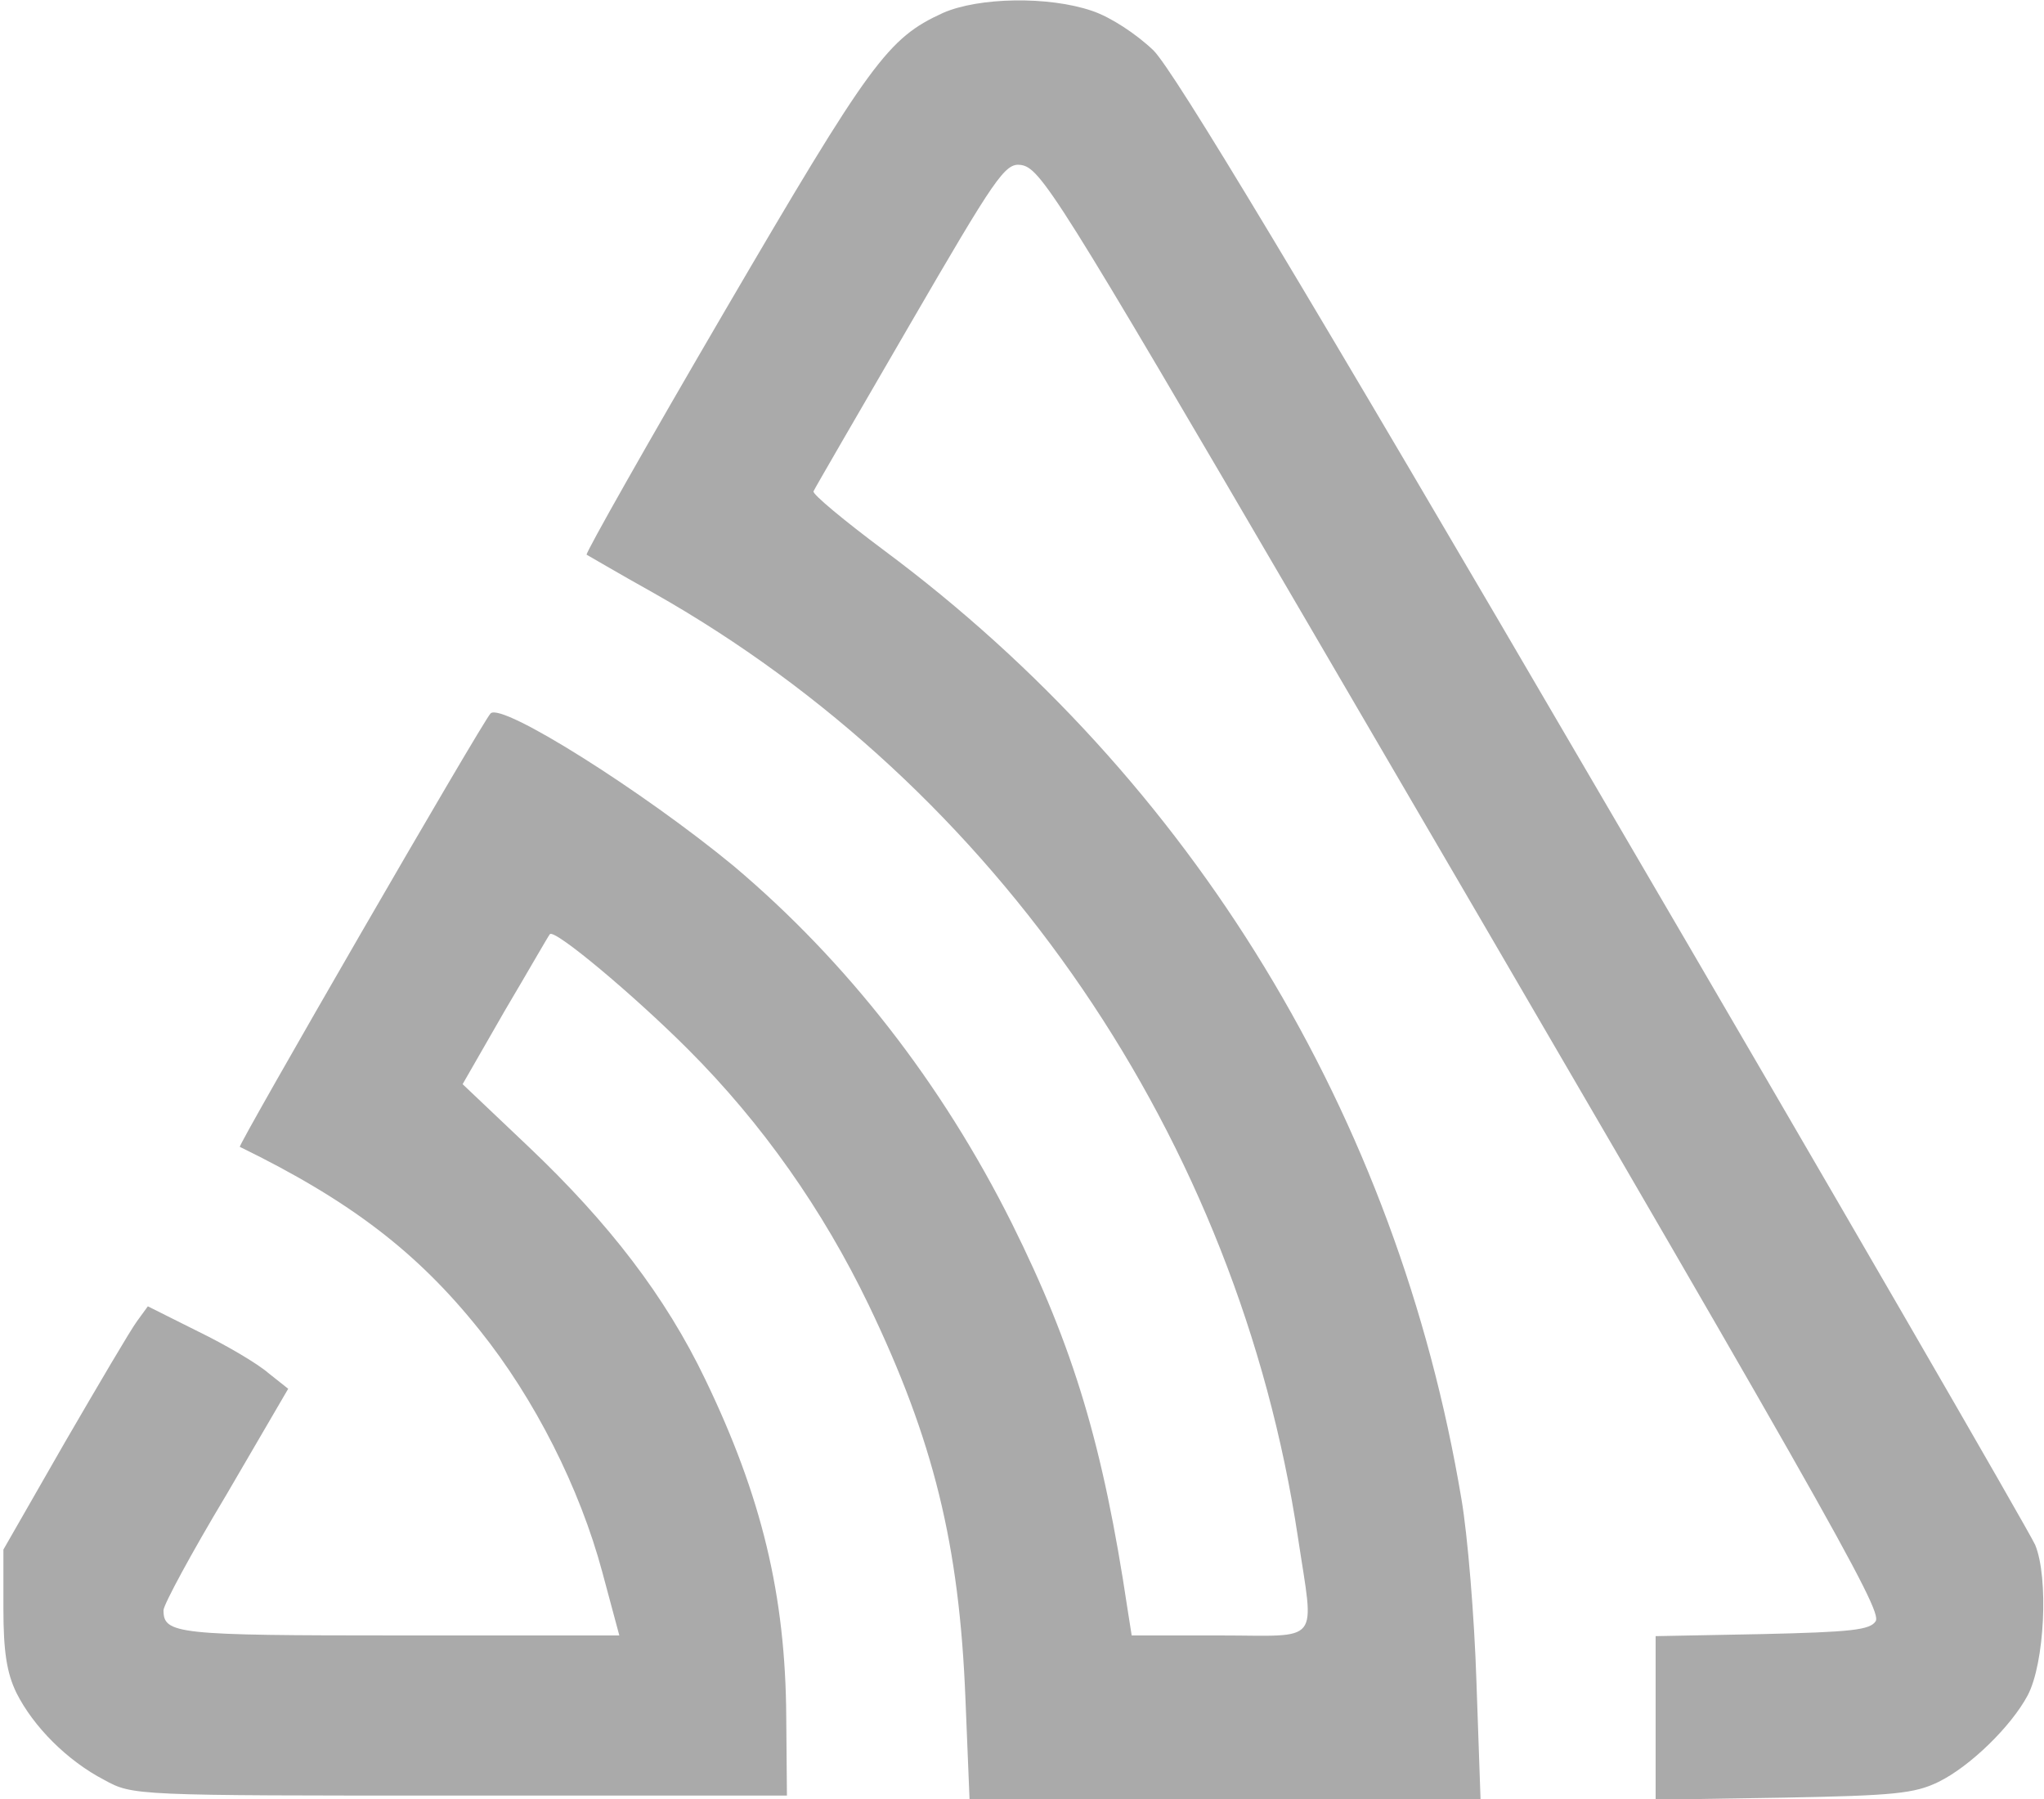
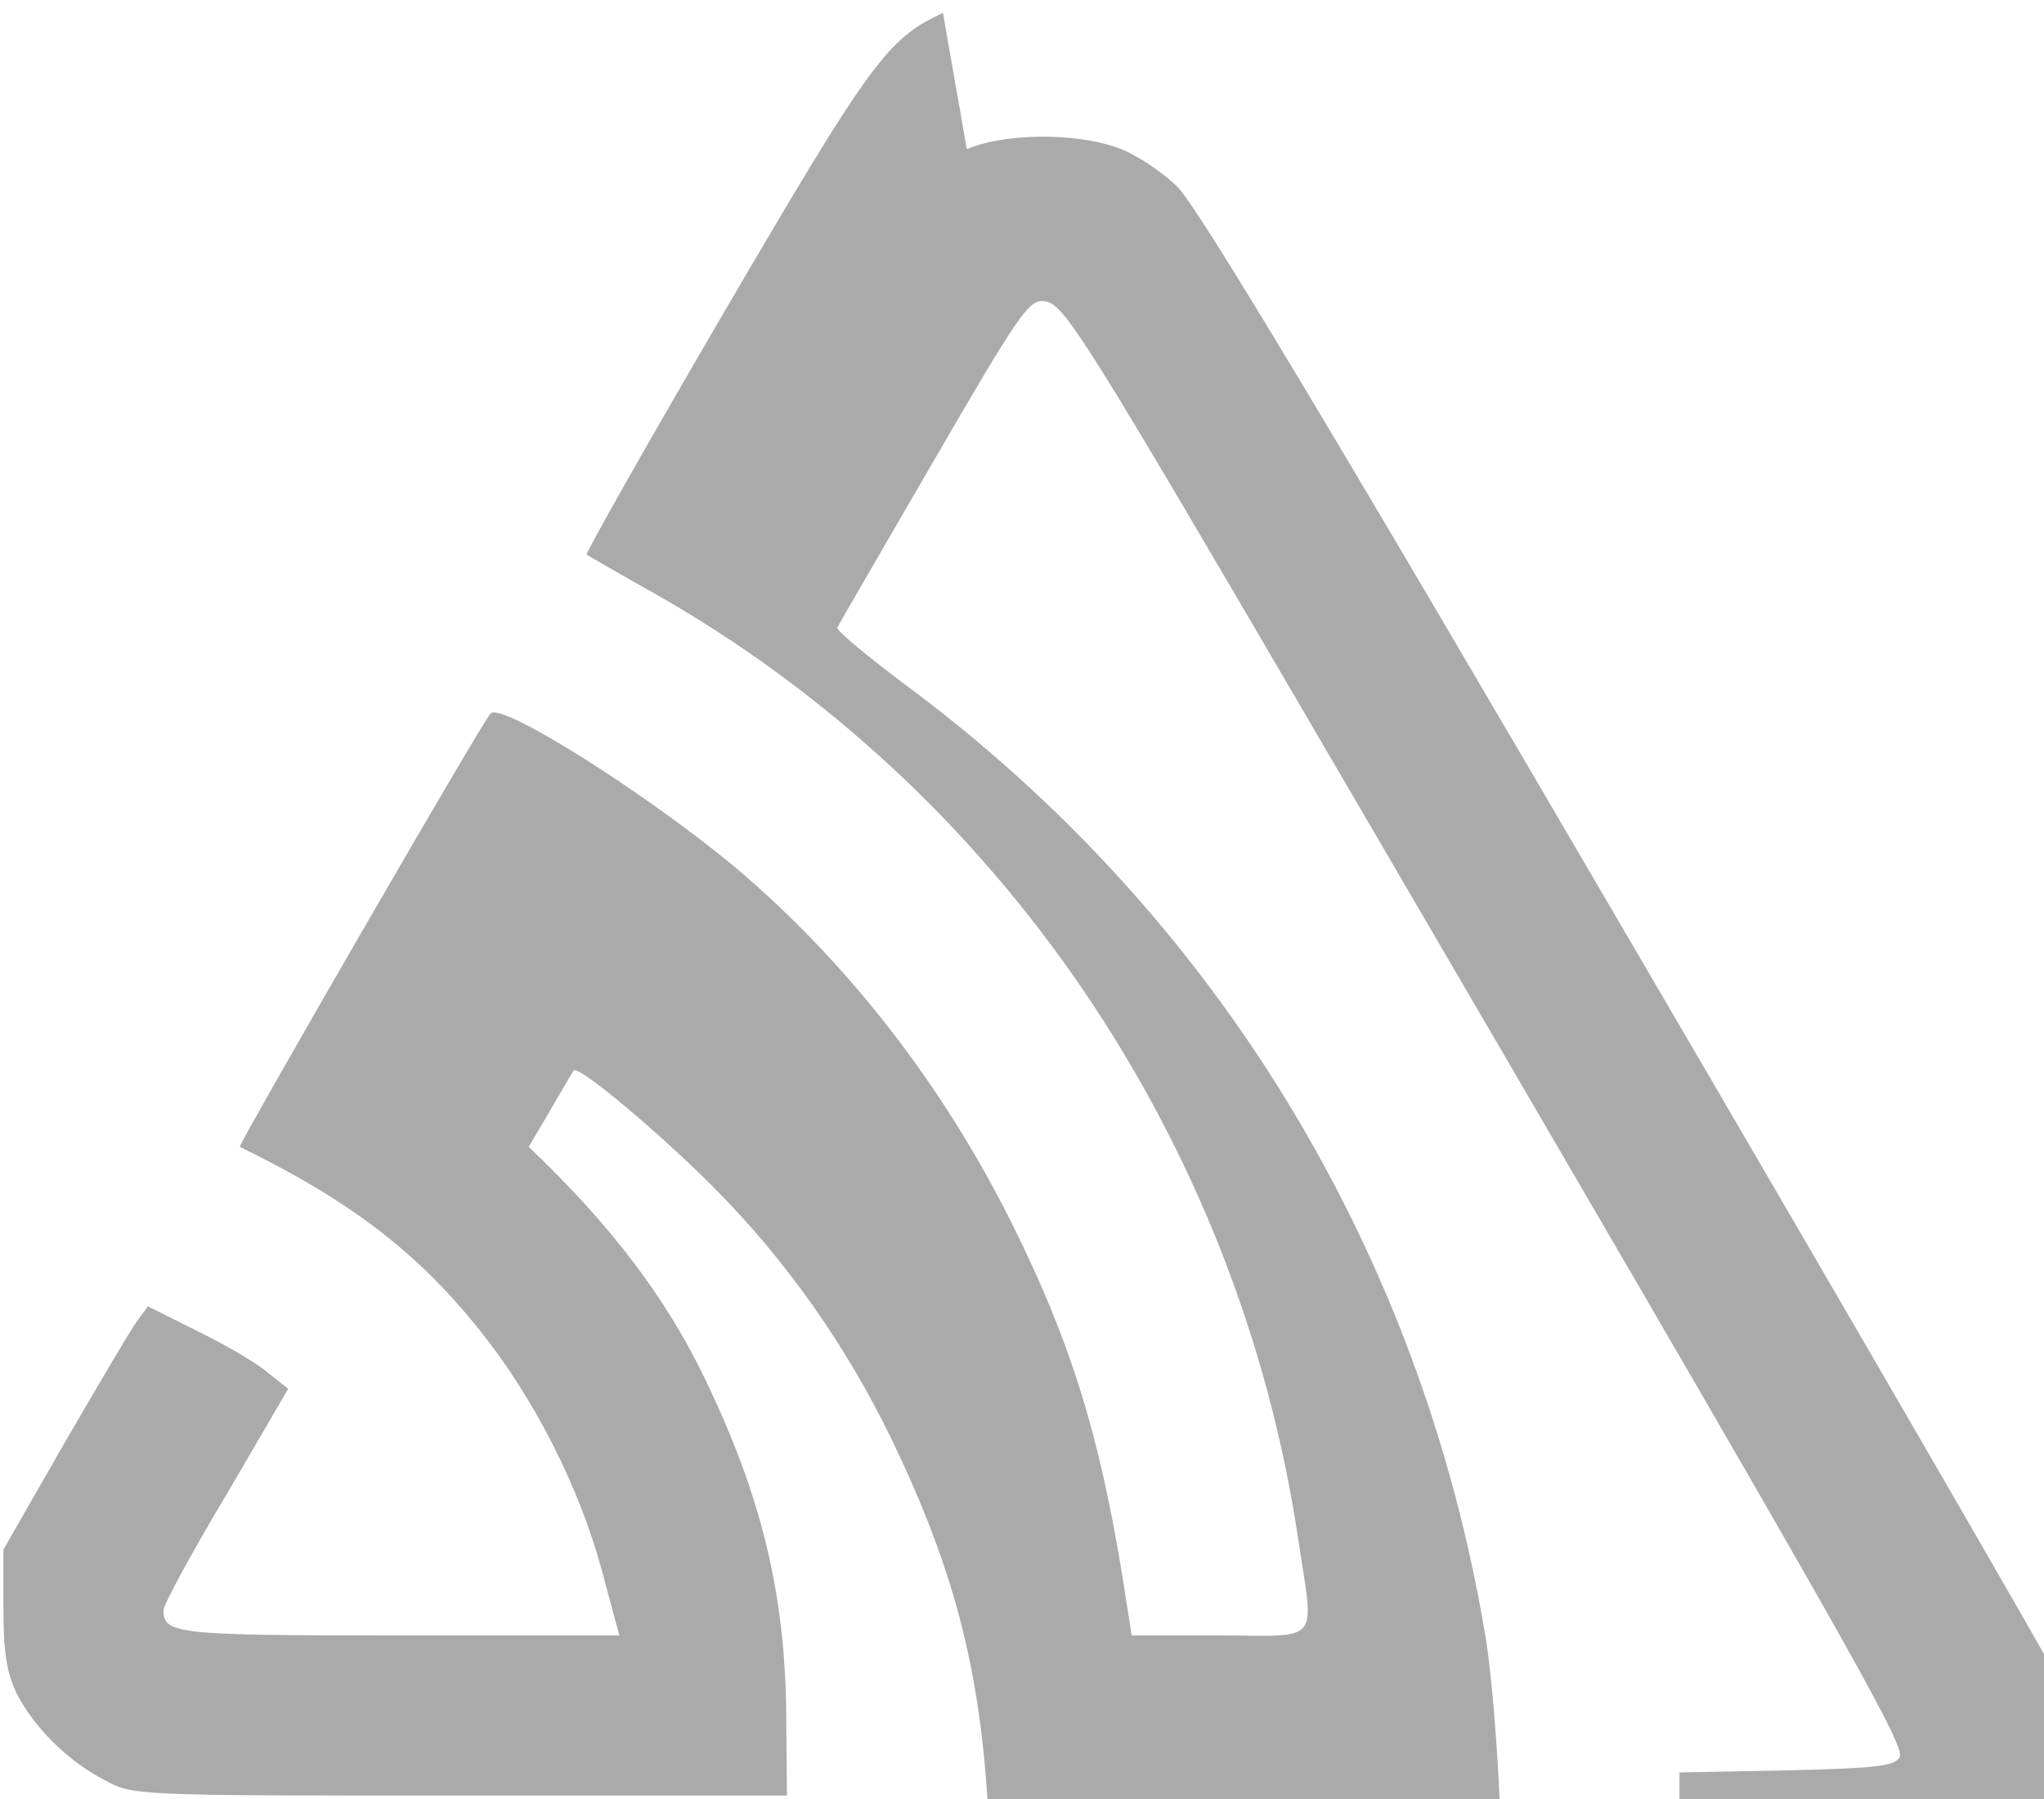
<svg xmlns="http://www.w3.org/2000/svg" version="1.0" width="300pt" height="264pt" viewBox="0 0 300 264" preserveAspectRatio="xMidYMid meet">
  <g transform="translate(0,264) scale(0.1,-0.1)" fill="#aaa" stroke="none">
-     <path d="M1384 2621 c-81 -37 -106 -71 -320 -437 -114 -195 -205 -356 -203 -358 2 -1 46 -27 98 -56 506 -286 858 -802 946 -1386 24 -160 36 -144 -115 -144 l-129 0 -6 38 c-36 241 -79 384 -170 567 -103 206 -242 384 -408 524 -132 109 -341 241 -357 224 -12 -12 -372 -635 -368 -636 162 -79 261 -155 352 -269 81 -101 147 -232 180 -355 l25 -93 -323 0 c-327 0 -346 2 -346 37 0 8 41 84 92 169 l91 156 -29 23 c-16 14 -62 41 -103 61 l-74 37 -16 -22 c-9 -12 -56 -92 -106 -178 l-90 -157 0 -86 c0 -64 5 -95 19 -124 25 -50 75 -100 129 -128 42 -23 43 -23 522 -23 l480 0 -1 115 c-1 179 -36 324 -119 496 -58 121 -141 229 -259 341 l-97 92 62 108 c35 59 64 110 66 112 6 9 123 -89 203 -169 109 -109 198 -236 265 -375 95 -198 133 -351 142 -578 l6 -147 375 0 375 0 -6 172 c-3 95 -13 216 -22 268 -94 562 -394 1055 -847 1392 -59 44 -106 83 -104 87 1 3 65 113 141 244 126 217 140 238 163 235 29 -4 52 -40 420 -670 766 -1311 845 -1451 835 -1467 -8 -13 -36 -16 -167 -19 l-156 -3 0 -120 0 -120 188 3 c162 3 192 6 227 23 47 23 107 82 131 127 25 47 31 173 11 221 -9 20 -294 513 -634 1094 -442 757 -630 1069 -660 1099 -25 24 -63 49 -90 58 -64 22 -167 20 -219 -3z" />
+     <path d="M1384 2621 c-81 -37 -106 -71 -320 -437 -114 -195 -205 -356 -203 -358 2 -1 46 -27 98 -56 506 -286 858 -802 946 -1386 24 -160 36 -144 -115 -144 l-129 0 -6 38 c-36 241 -79 384 -170 567 -103 206 -242 384 -408 524 -132 109 -341 241 -357 224 -12 -12 -372 -635 -368 -636 162 -79 261 -155 352 -269 81 -101 147 -232 180 -355 l25 -93 -323 0 c-327 0 -346 2 -346 37 0 8 41 84 92 169 l91 156 -29 23 c-16 14 -62 41 -103 61 l-74 37 -16 -22 c-9 -12 -56 -92 -106 -178 l-90 -157 0 -86 c0 -64 5 -95 19 -124 25 -50 75 -100 129 -128 42 -23 43 -23 522 -23 l480 0 -1 115 c-1 179 -36 324 -119 496 -58 121 -141 229 -259 341 c35 59 64 110 66 112 6 9 123 -89 203 -169 109 -109 198 -236 265 -375 95 -198 133 -351 142 -578 l6 -147 375 0 375 0 -6 172 c-3 95 -13 216 -22 268 -94 562 -394 1055 -847 1392 -59 44 -106 83 -104 87 1 3 65 113 141 244 126 217 140 238 163 235 29 -4 52 -40 420 -670 766 -1311 845 -1451 835 -1467 -8 -13 -36 -16 -167 -19 l-156 -3 0 -120 0 -120 188 3 c162 3 192 6 227 23 47 23 107 82 131 127 25 47 31 173 11 221 -9 20 -294 513 -634 1094 -442 757 -630 1069 -660 1099 -25 24 -63 49 -90 58 -64 22 -167 20 -219 -3z" />
  </g>
</svg>